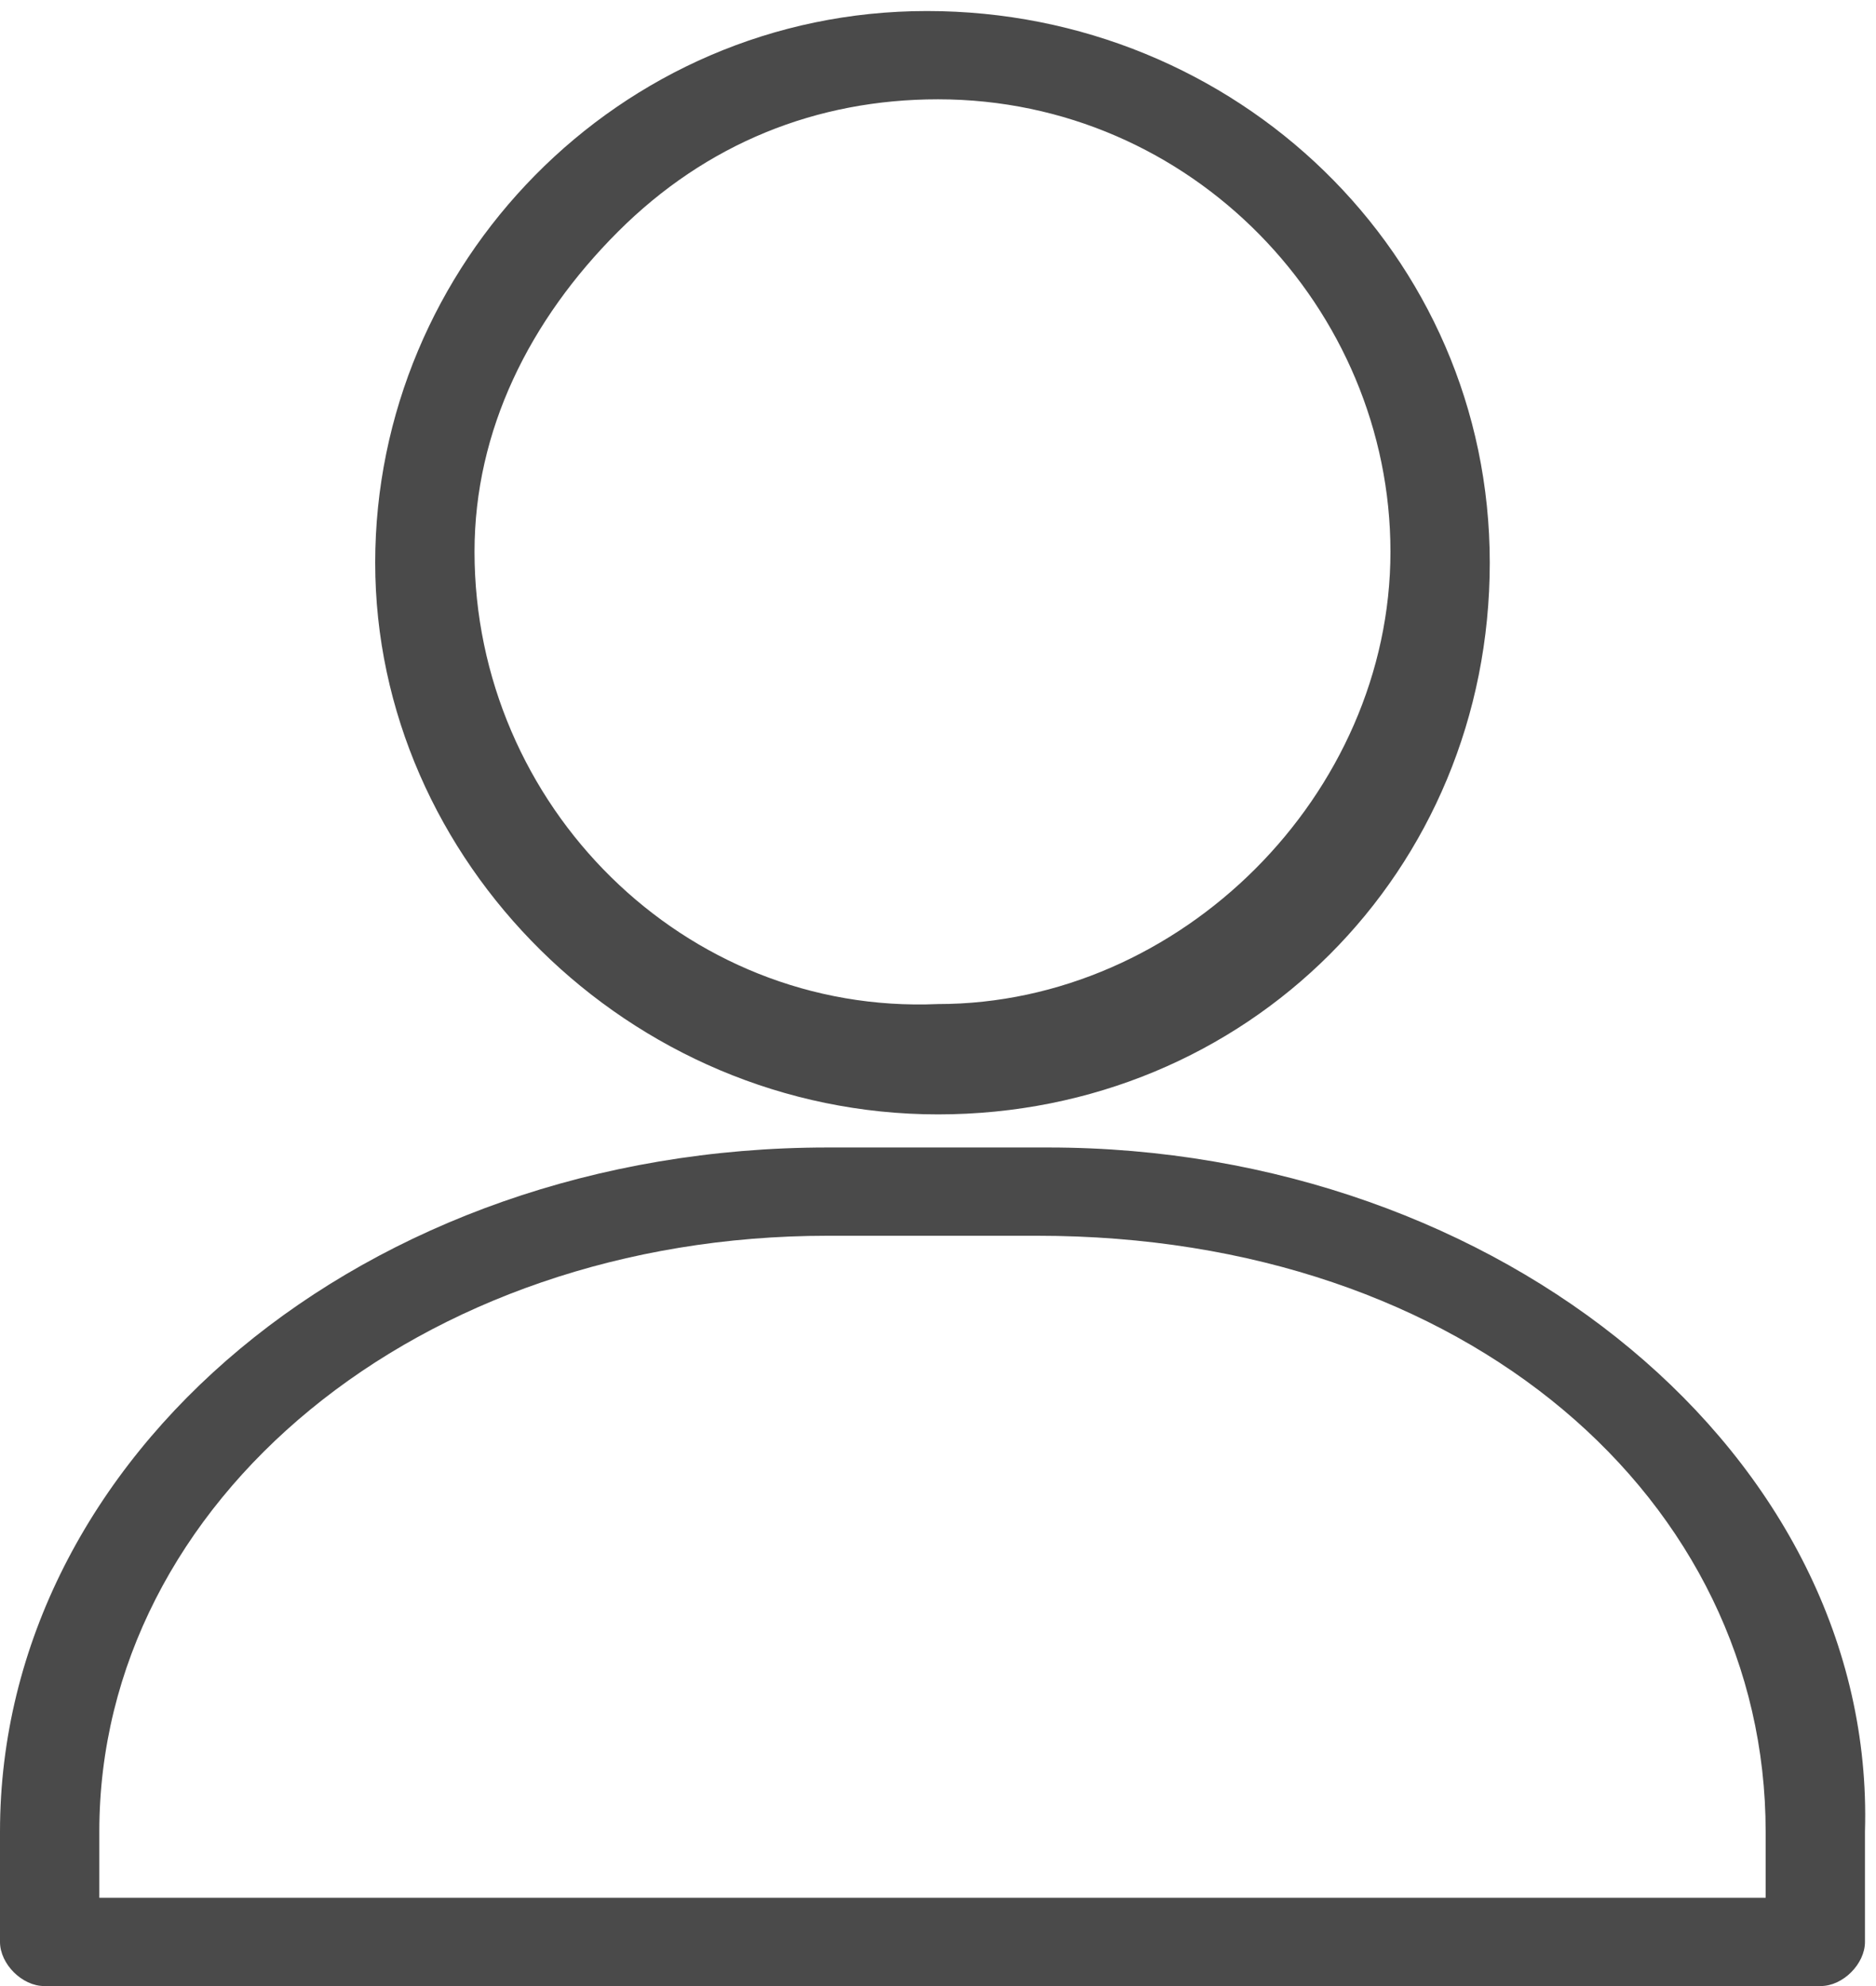
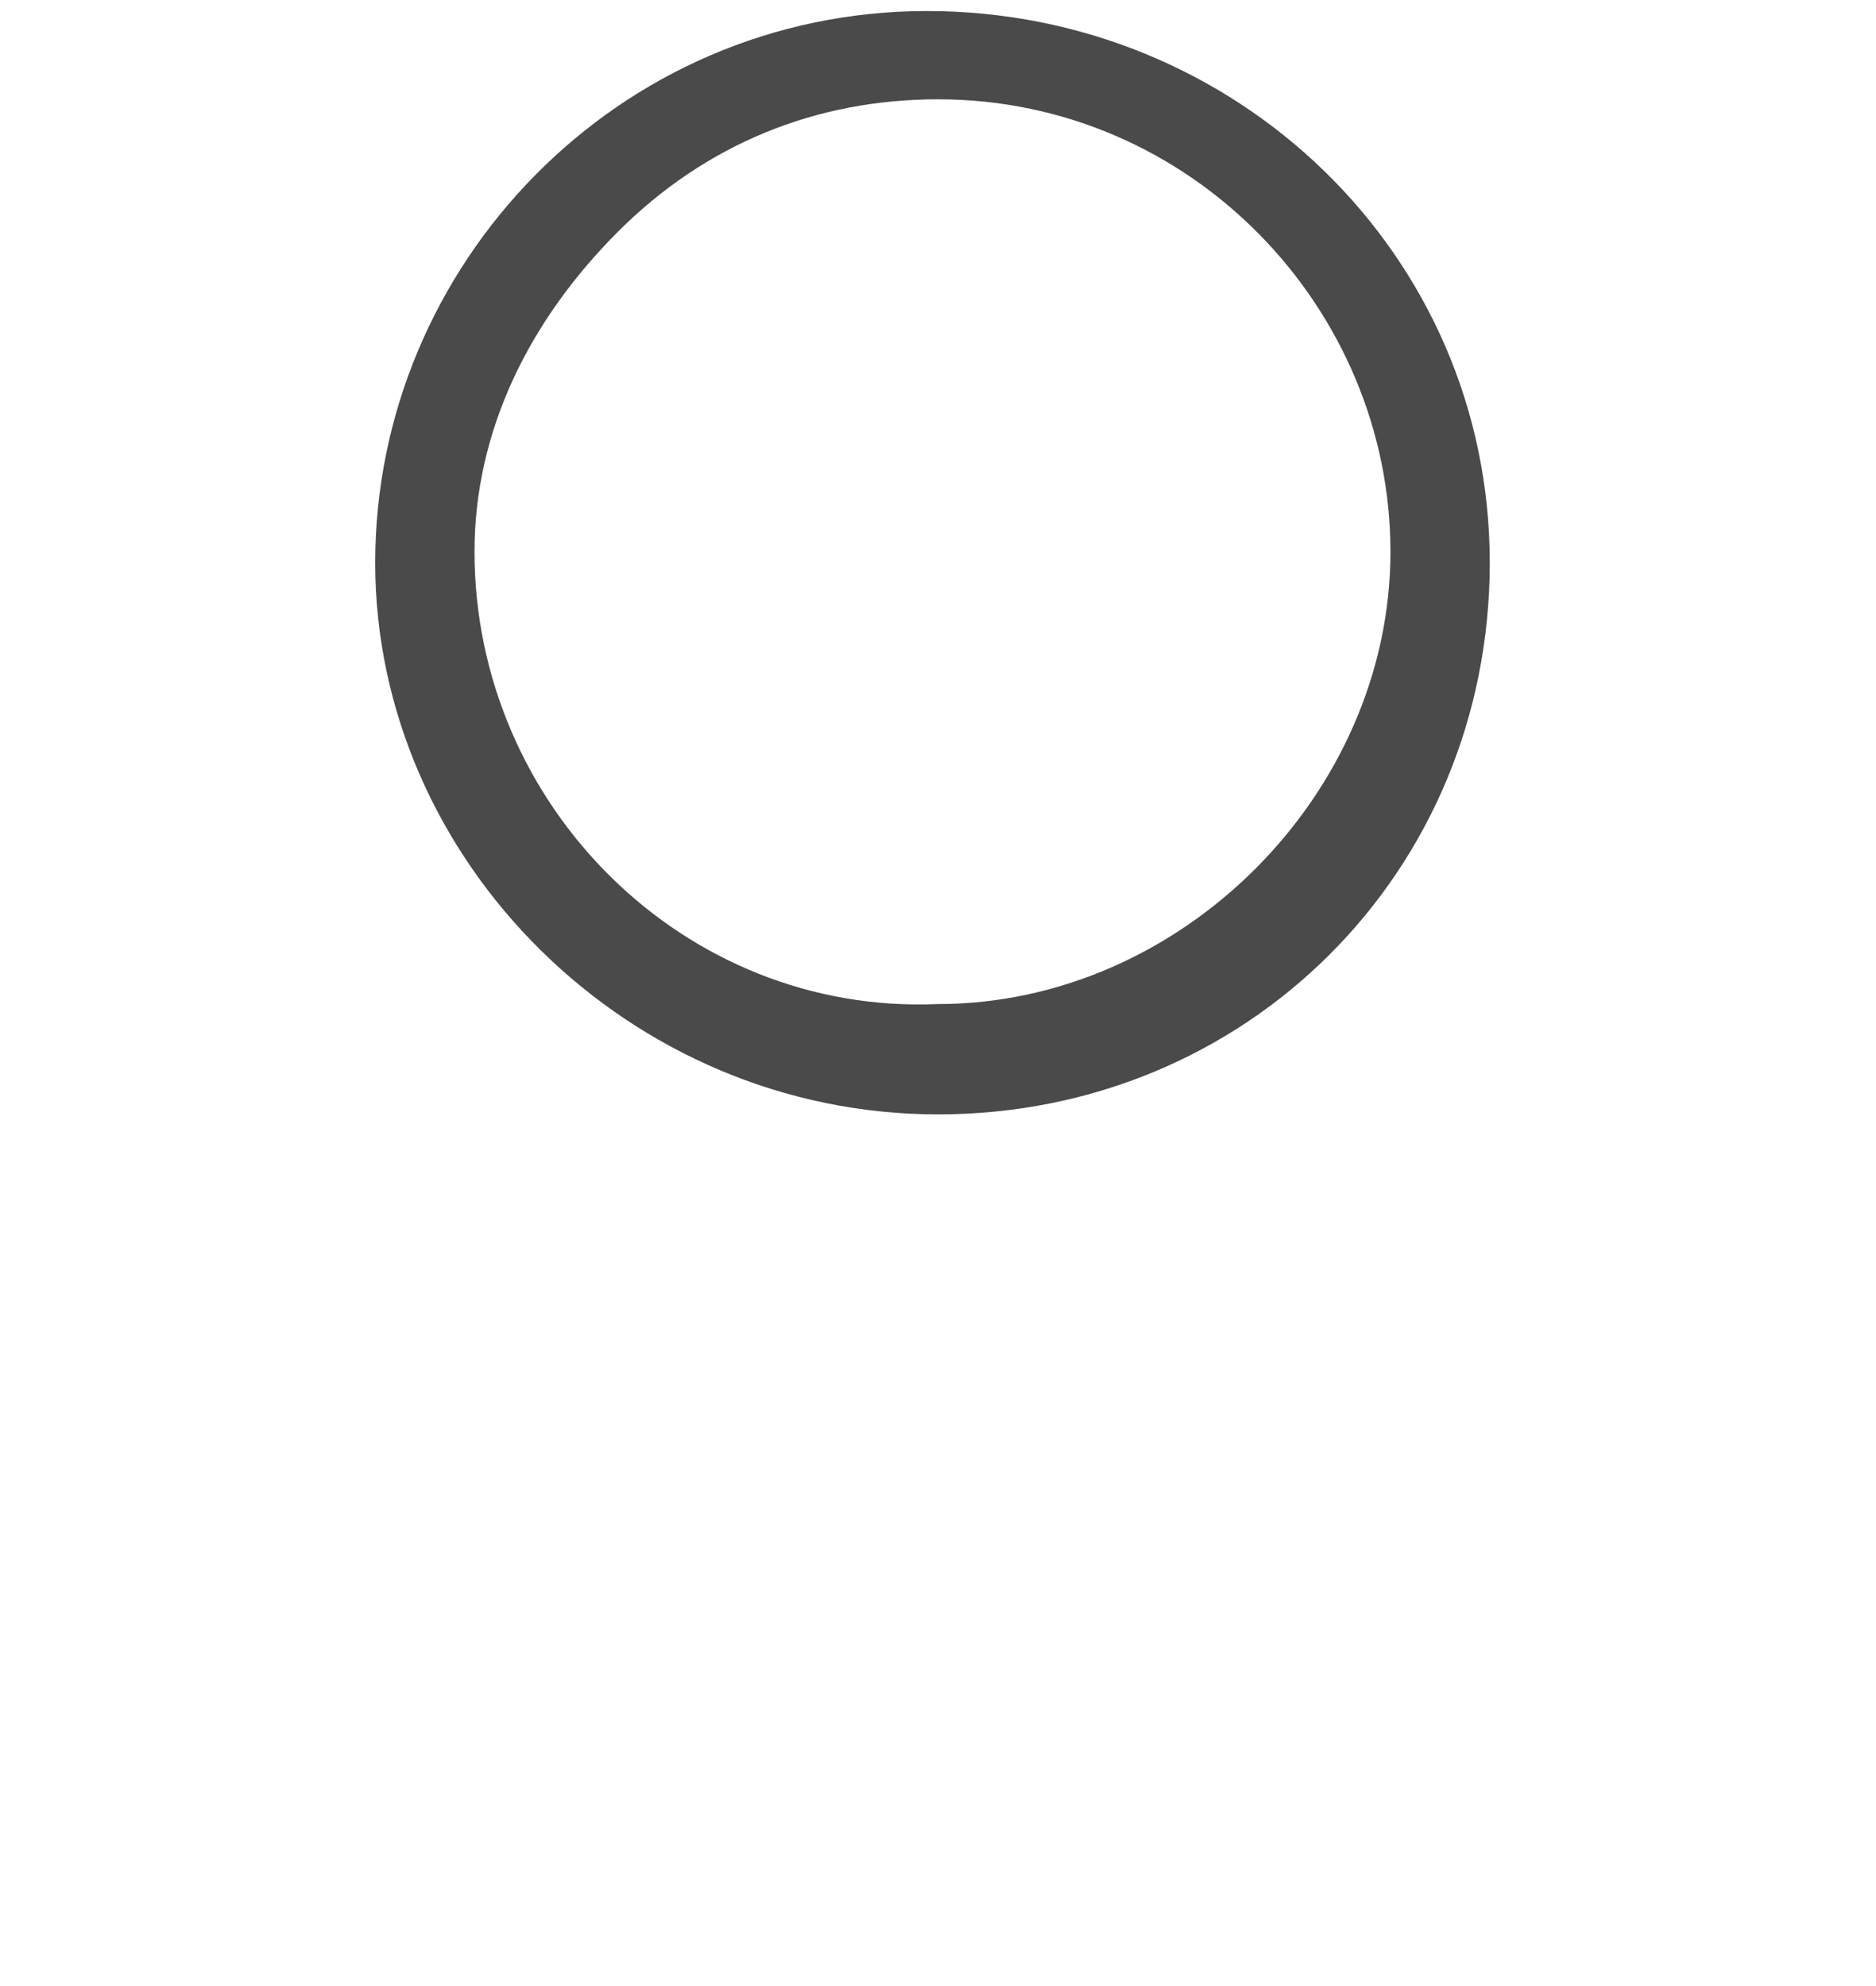
<svg xmlns="http://www.w3.org/2000/svg" version="1.1" id="圖層_1" x="0px" y="0px" viewBox="0 0 17 18" width="17" height="18" style="enable-background:new 0 0 17 18;" xml:space="preserve">
  <style type="text/css">
	.st0{fill:#4A4A4A;}
</style>
  <path id="路径_15" class="st0" d="M8.5,10.1L8.5,10.1V9.6V10.1c2.8,0,5-2.2,5-5c0-2.8-2.3-5-5.1-5l0,0l0,0c-2.8,0-5,2.3-5,5  S5.7,10.1,8.5,10.1L8.5,10.1z M5.6,2.1c0.8-0.8,1.8-1.2,2.9-1.2l0,0c2.3,0,4.1,1.9,4.1,4.1s-1.9,4.1-4.1,4.1h0  C6.2,9.2,4.3,7.3,4.3,5C4.3,3.9,4.8,2.9,5.6,2.1L5.6,2.1z" />
-   <path id="路径_16" class="st0" d="M9.5,10.4H7.5c-4.2,0-7.5,2.8-7.5,6.2v1C0,17.8,0.2,18,0.4,18c0,0,0,0,0,0h16.1  c0.2,0,0.4-0.2,0.4-0.4c0,0,0,0,0,0v-1C17,13.2,13.6,10.4,9.5,10.4z M16,17.2H0.9v-0.6c0-3,2.9-5.4,6.6-5.4h1.9  c3.9,0,6.6,2.4,6.6,5.4V17.2z" />
</svg>